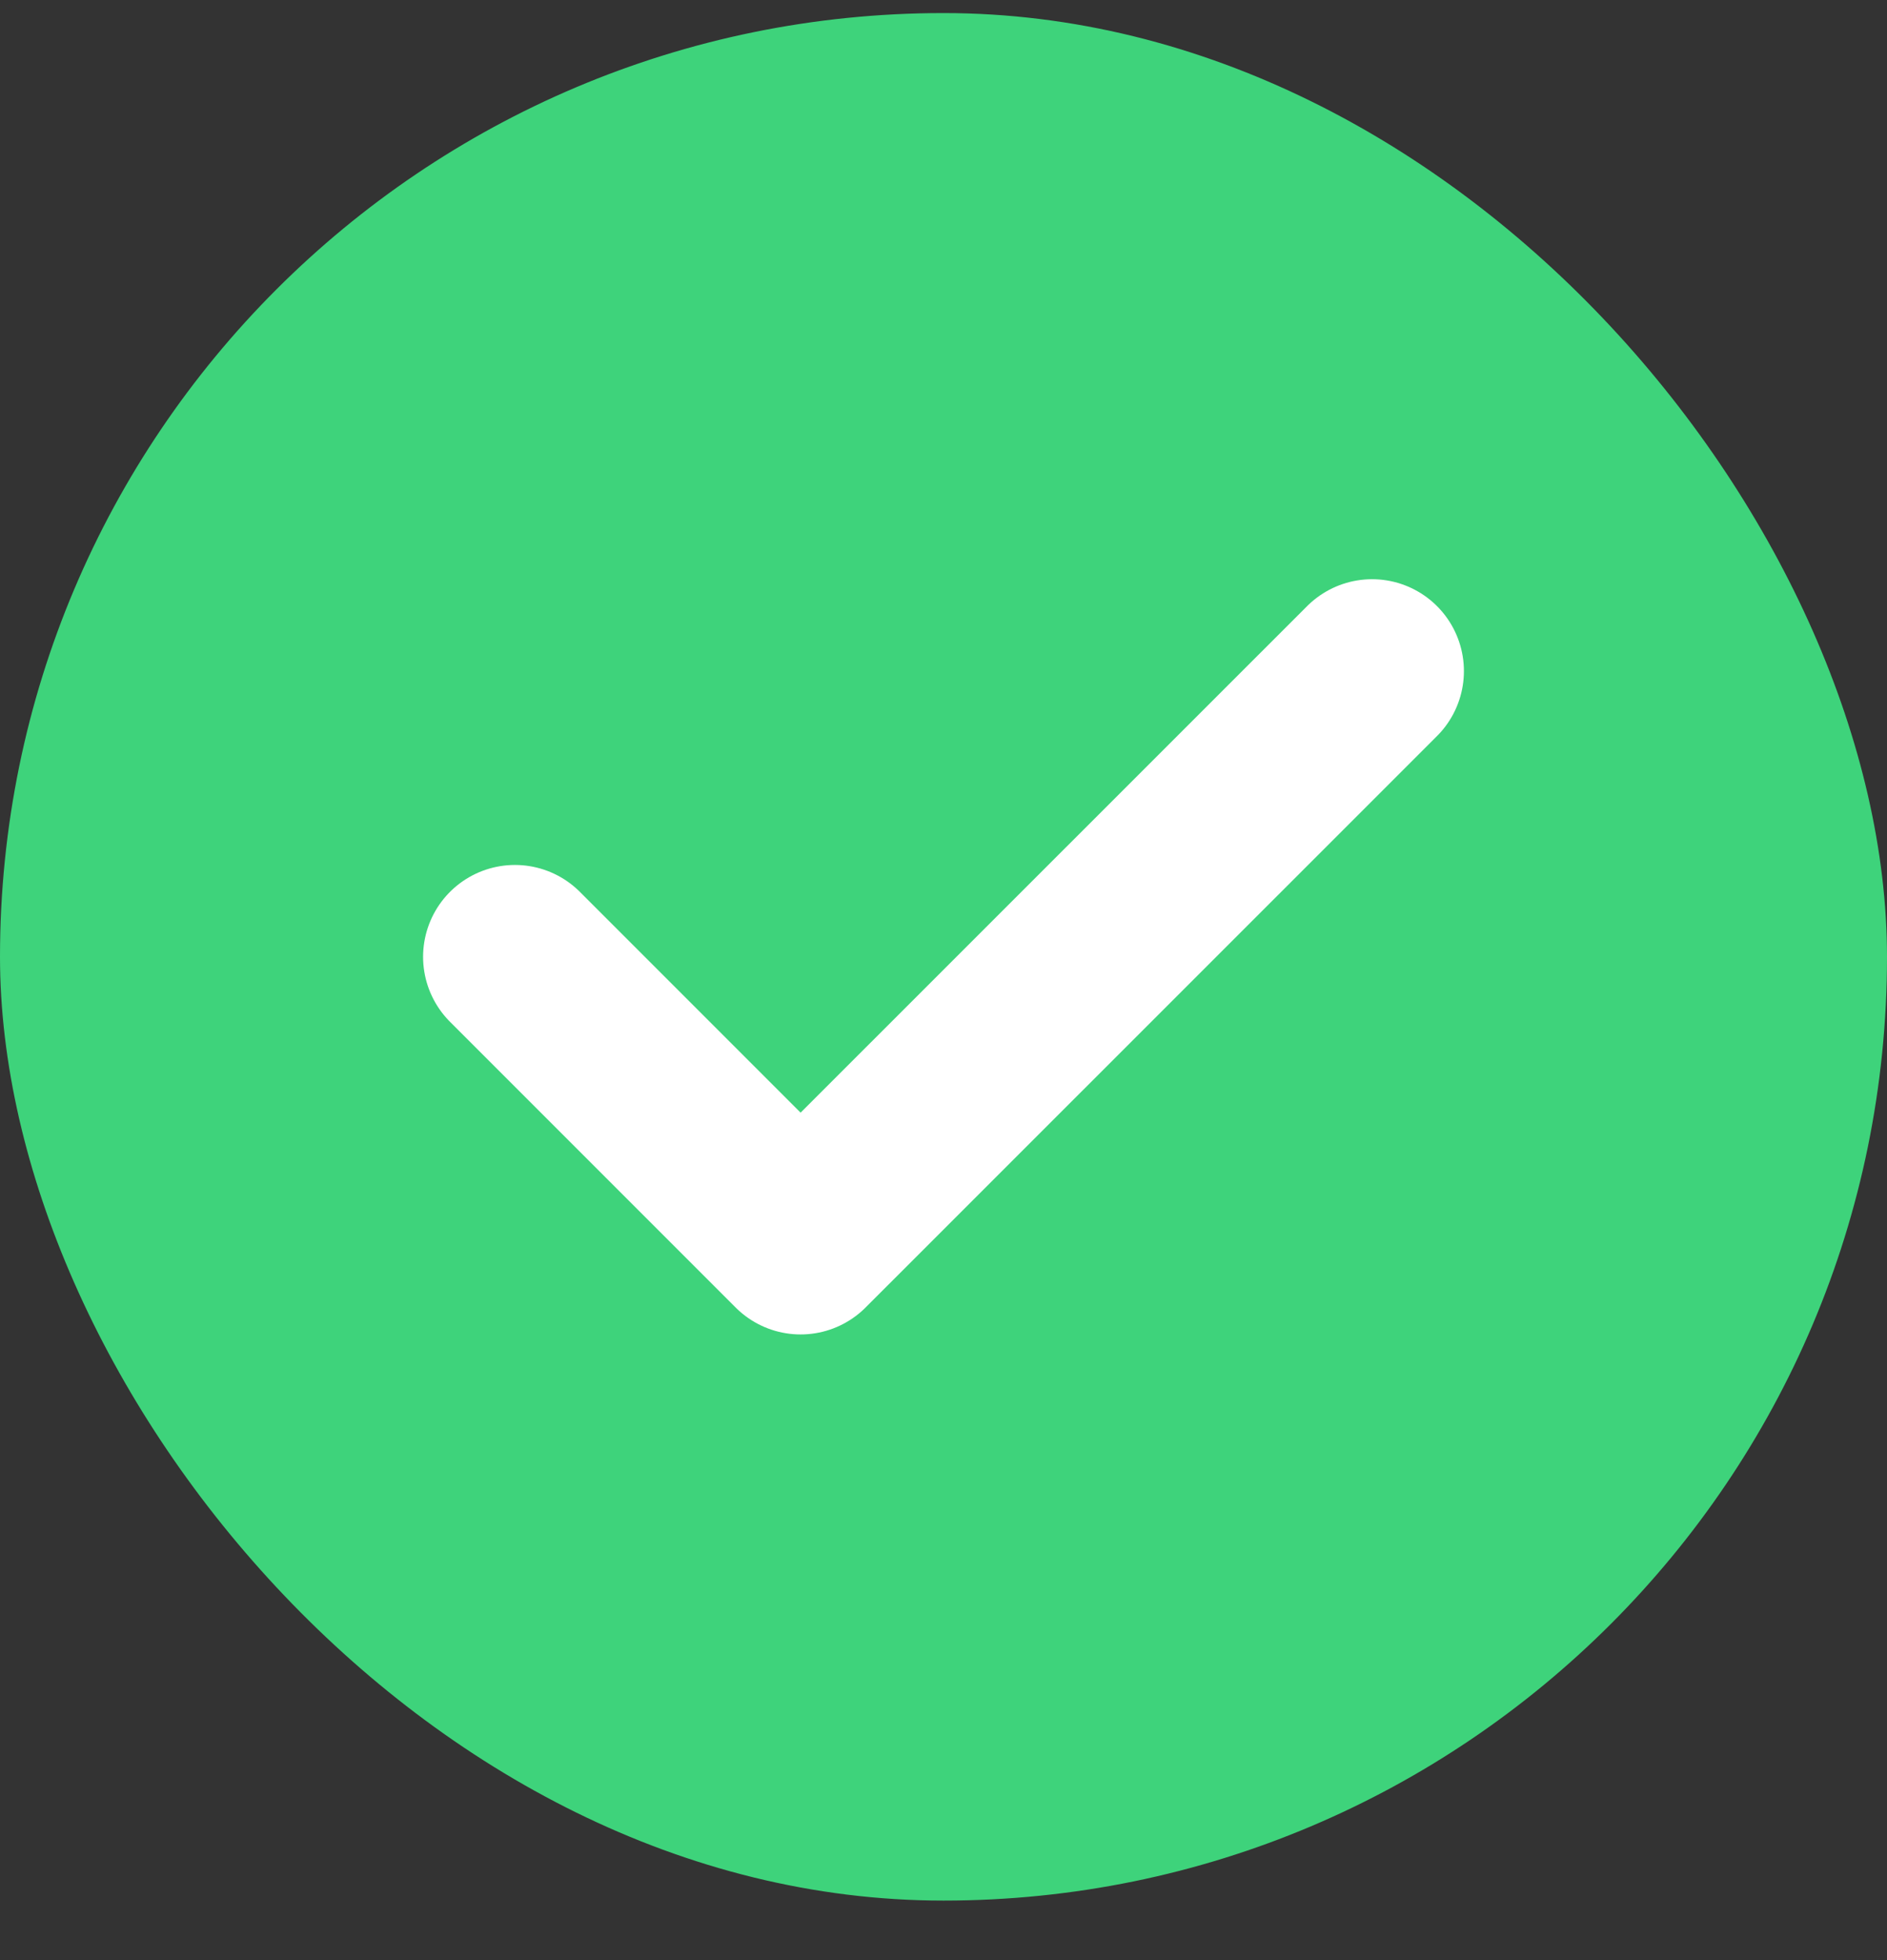
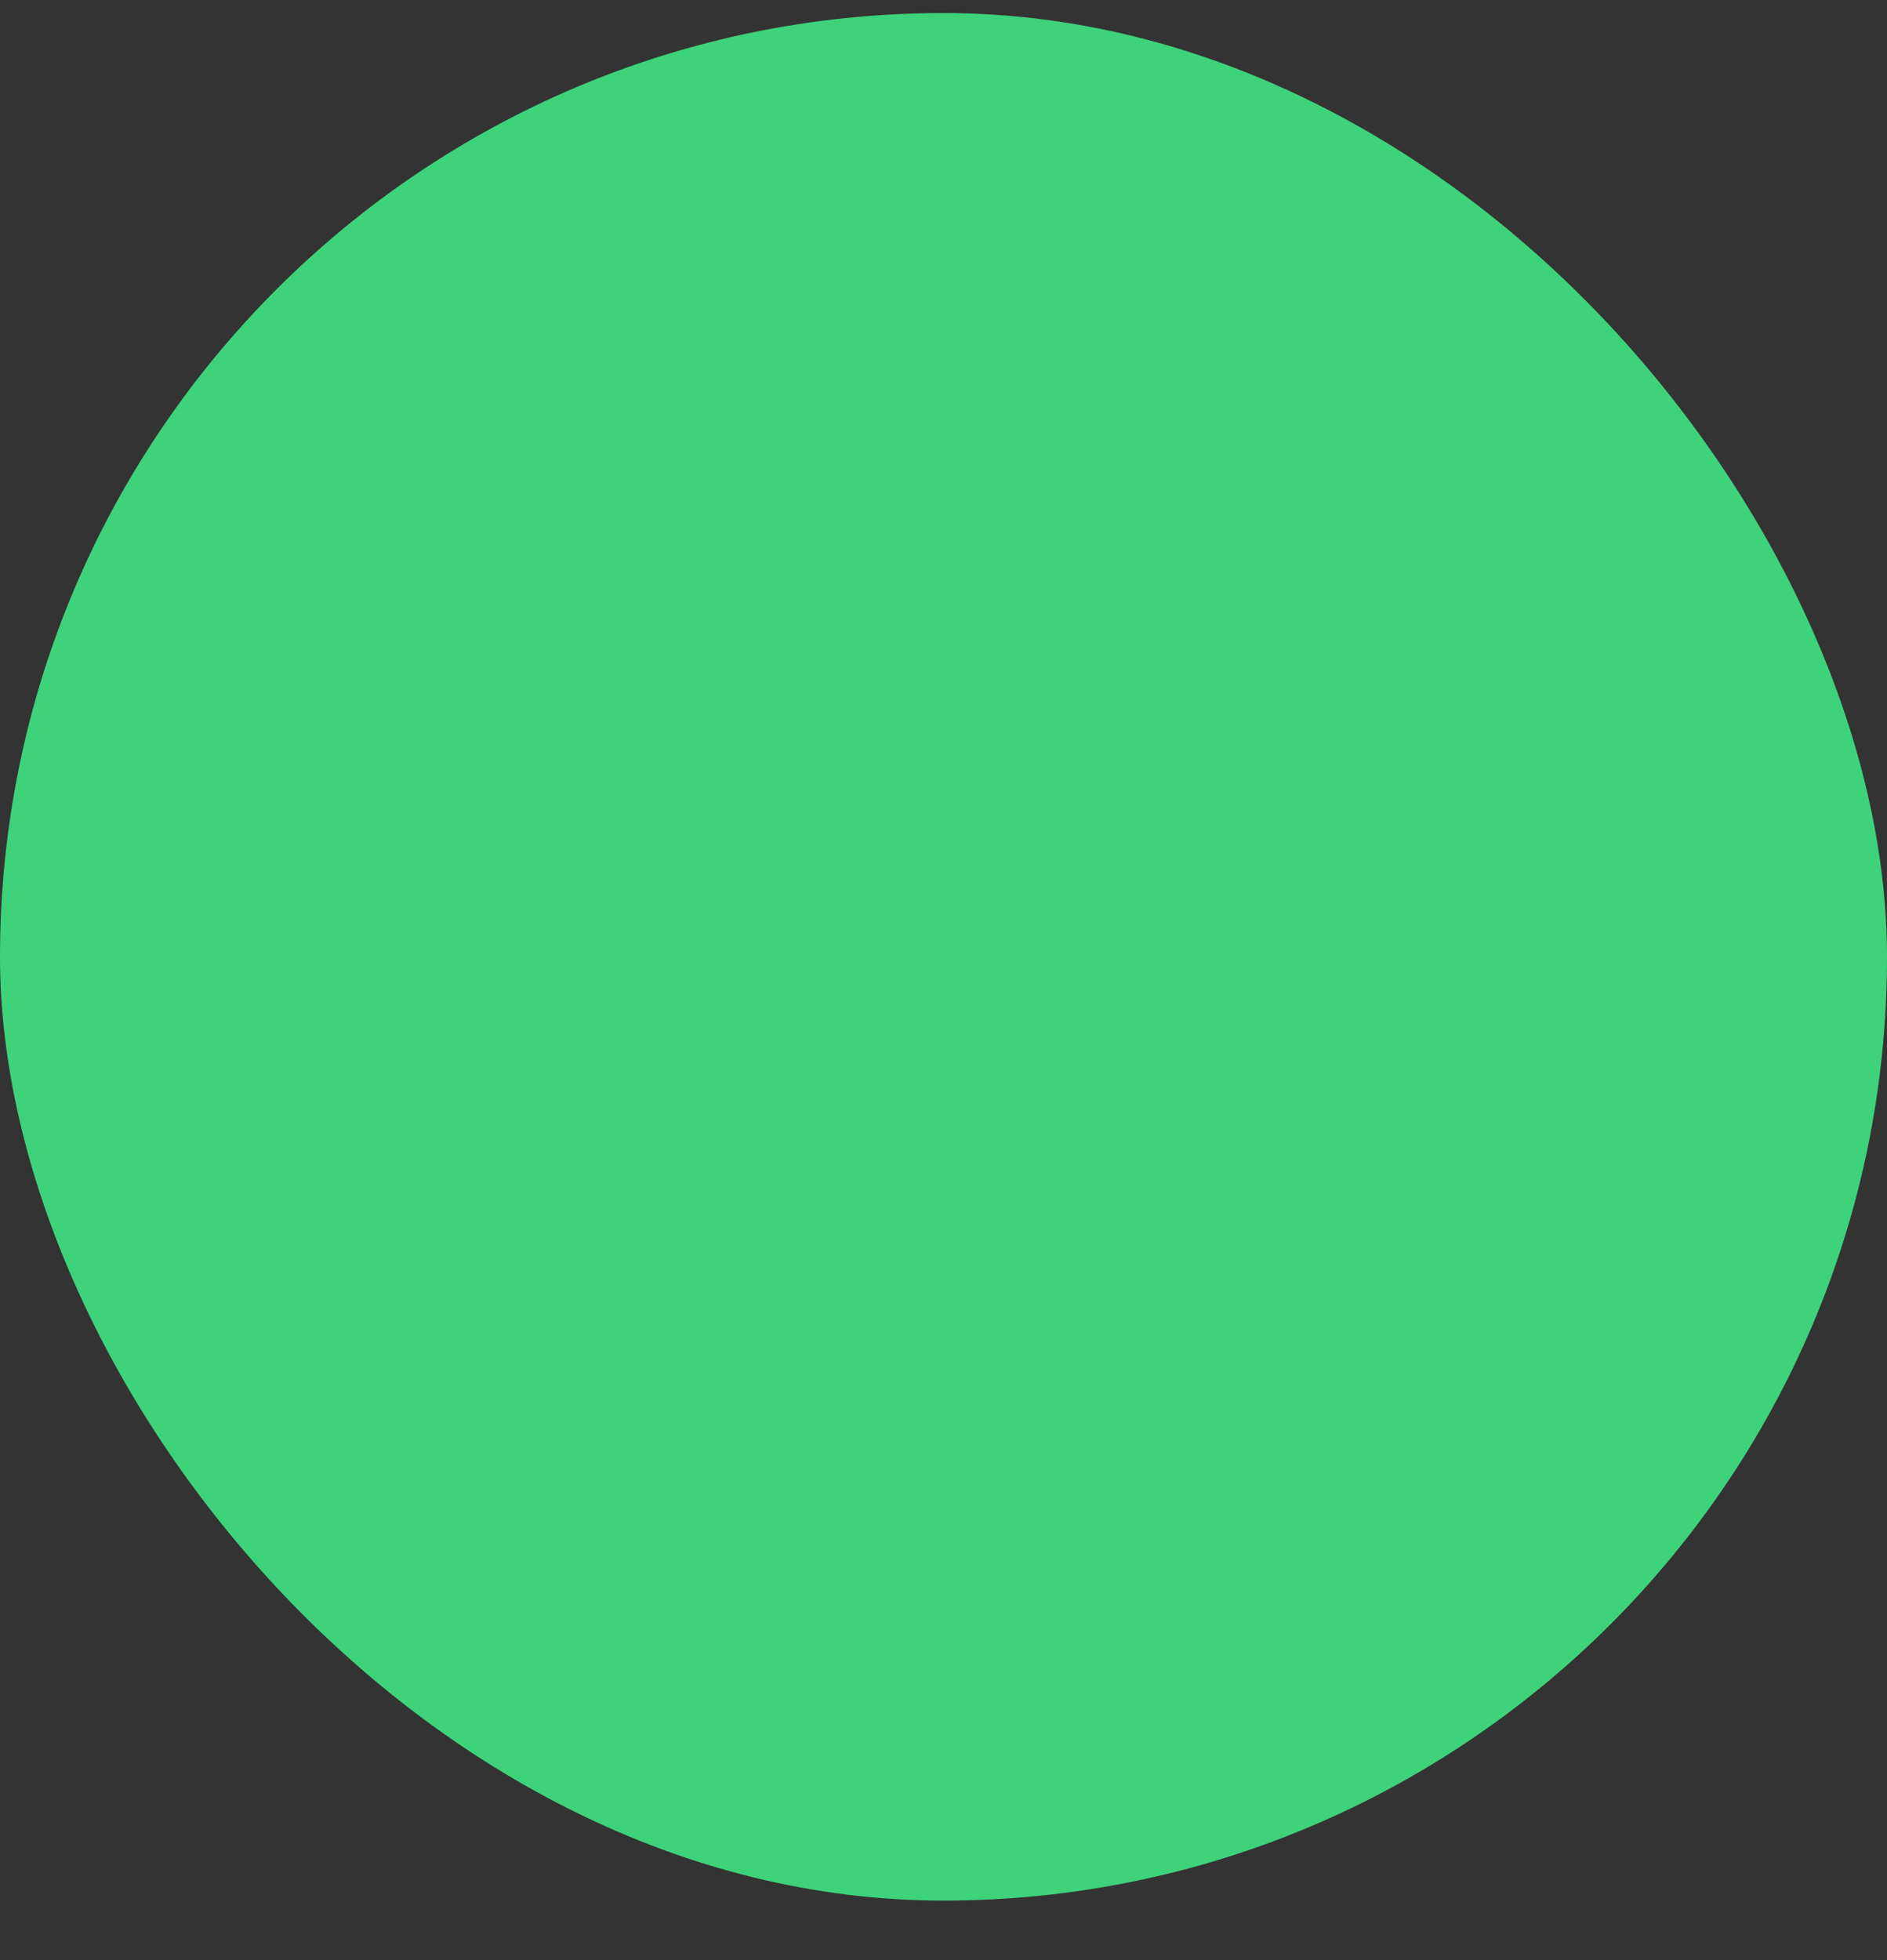
<svg xmlns="http://www.w3.org/2000/svg" width="26" height="27" viewBox="0 0 26 27" fill="none">
  <rect x="0" y="0" width="26" height="27" fill="#333333" stroke="none" />
  <rect y="0.18" width="26" height="26" rx="13" fill="#3ED37B" />
-   <path d="M7.095 13.18L11.031 17.116L18.905 9.244" stroke="white" stroke-width="2.531" stroke-linecap="round" stroke-linejoin="round" />
</svg>